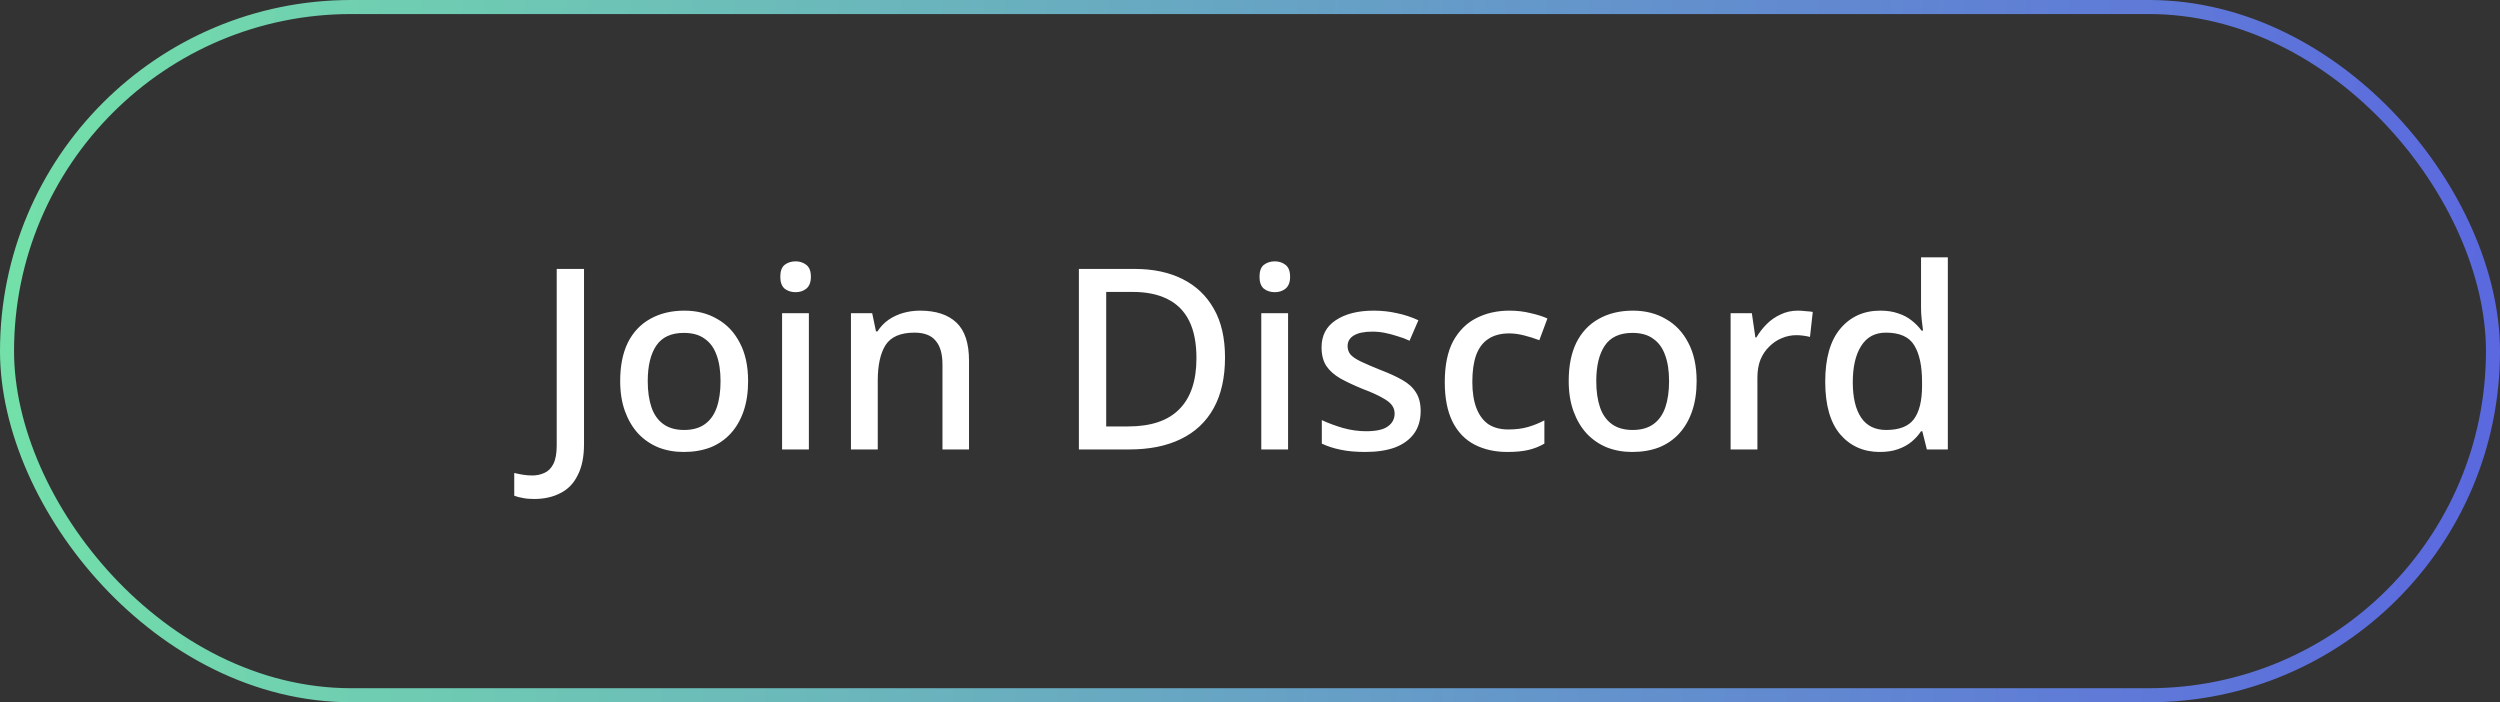
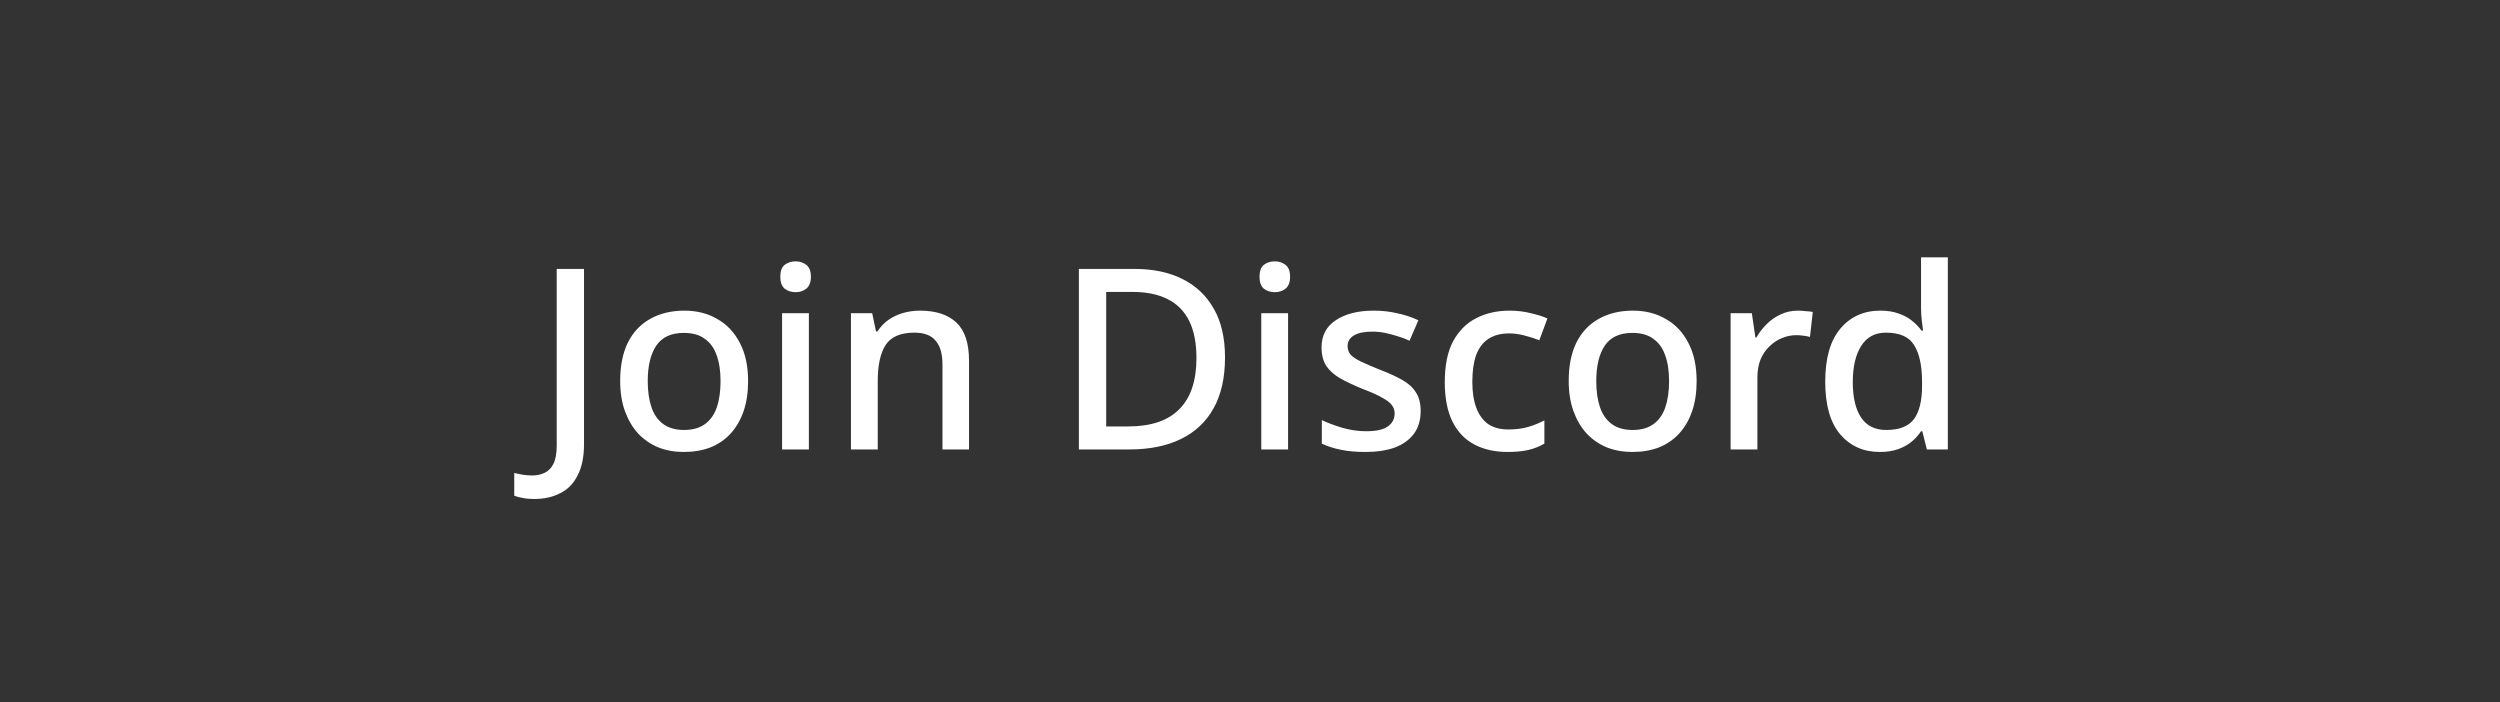
<svg xmlns="http://www.w3.org/2000/svg" width="178" height="50" viewBox="0 0 178 50" fill="none">
  <rect x="0" y="0" width="178" height="50" fill="#333333" stroke="none" />
-   <rect x="0.5" y="0.5" width="177" height="49" rx="24.5" stroke="url(#paint0_linear_11133_13905)" />
  <path d="M38.018 35.528C37.718 35.528 37.454 35.504 37.226 35.456C36.998 35.42 36.794 35.366 36.614 35.294V33.674C36.806 33.722 37.01 33.764 37.226 33.8C37.442 33.836 37.67 33.854 37.91 33.854C38.21 33.854 38.492 33.794 38.756 33.674C39.032 33.554 39.248 33.338 39.404 33.026C39.56 32.714 39.638 32.276 39.638 31.712V19.148H41.582V31.622C41.582 32.522 41.432 33.26 41.132 33.836C40.844 34.424 40.43 34.85 39.89 35.114C39.362 35.39 38.738 35.528 38.018 35.528ZM53.265 27.14C53.265 27.944 53.157 28.658 52.941 29.282C52.725 29.906 52.419 30.434 52.023 30.866C51.627 31.298 51.147 31.628 50.583 31.856C50.019 32.072 49.383 32.18 48.675 32.18C48.027 32.18 47.427 32.072 46.875 31.856C46.323 31.628 45.843 31.298 45.435 30.866C45.039 30.434 44.727 29.906 44.499 29.282C44.271 28.658 44.157 27.938 44.157 27.122C44.157 26.054 44.337 25.148 44.697 24.404C45.069 23.66 45.597 23.096 46.281 22.712C46.977 22.316 47.793 22.118 48.729 22.118C49.617 22.118 50.397 22.316 51.069 22.712C51.753 23.096 52.287 23.66 52.671 24.404C53.067 25.148 53.265 26.06 53.265 27.14ZM46.119 27.14C46.119 27.86 46.209 28.484 46.389 29.012C46.569 29.528 46.851 29.924 47.235 30.2C47.619 30.476 48.111 30.614 48.711 30.614C49.311 30.614 49.803 30.476 50.187 30.2C50.571 29.924 50.853 29.528 51.033 29.012C51.213 28.484 51.303 27.86 51.303 27.14C51.303 26.396 51.207 25.772 51.015 25.268C50.835 24.764 50.553 24.38 50.169 24.116C49.797 23.84 49.305 23.702 48.693 23.702C47.793 23.702 47.139 24.002 46.731 24.602C46.323 25.202 46.119 26.048 46.119 27.14ZM57.592 22.298V32H55.684V22.298H57.592ZM56.656 18.608C56.944 18.608 57.196 18.692 57.411 18.86C57.627 19.028 57.736 19.31 57.736 19.706C57.736 20.09 57.627 20.372 57.411 20.552C57.196 20.72 56.944 20.804 56.656 20.804C56.343 20.804 56.08 20.72 55.864 20.552C55.66 20.372 55.557 20.09 55.557 19.706C55.557 19.31 55.66 19.028 55.864 18.86C56.08 18.692 56.343 18.608 56.656 18.608ZM65.502 22.118C66.63 22.118 67.494 22.4 68.094 22.964C68.694 23.528 68.994 24.434 68.994 25.682V32H67.104V25.952C67.104 25.196 66.942 24.632 66.618 24.26C66.306 23.876 65.802 23.684 65.106 23.684C64.122 23.684 63.438 23.978 63.054 24.566C62.682 25.154 62.496 26 62.496 27.104V32H60.588V22.298H62.1L62.37 23.594H62.478C62.694 23.258 62.958 22.982 63.27 22.766C63.582 22.55 63.93 22.388 64.314 22.28C64.698 22.172 65.094 22.118 65.502 22.118ZM87.221 25.448C87.221 26.888 86.951 28.094 86.411 29.066C85.871 30.038 85.091 30.77 84.071 31.262C83.063 31.754 81.845 32 80.417 32H76.817V19.148H80.795C82.103 19.148 83.237 19.388 84.197 19.868C85.157 20.348 85.901 21.056 86.429 21.992C86.957 22.916 87.221 24.068 87.221 25.448ZM85.187 25.502C85.187 24.422 85.013 23.534 84.665 22.838C84.317 22.142 83.801 21.626 83.117 21.29C82.445 20.954 81.629 20.786 80.669 20.786H78.761V30.362H80.327C81.947 30.362 83.159 29.954 83.963 29.138C84.779 28.322 85.187 27.11 85.187 25.502ZM91.711 22.298V32H89.803V22.298H91.711ZM90.775 18.608C91.063 18.608 91.315 18.692 91.531 18.86C91.747 19.028 91.855 19.31 91.855 19.706C91.855 20.09 91.747 20.372 91.531 20.552C91.315 20.72 91.063 20.804 90.775 20.804C90.463 20.804 90.199 20.72 89.983 20.552C89.779 20.372 89.677 20.09 89.677 19.706C89.677 19.31 89.779 19.028 89.983 18.86C90.199 18.692 90.463 18.608 90.775 18.608ZM101.151 29.264C101.151 29.9 100.995 30.434 100.683 30.866C100.371 31.298 99.921 31.628 99.333 31.856C98.745 32.072 98.037 32.18 97.209 32.18C96.525 32.18 95.937 32.126 95.445 32.018C94.965 31.922 94.521 31.778 94.113 31.586V29.912C94.545 30.116 95.043 30.302 95.607 30.47C96.171 30.626 96.723 30.704 97.263 30.704C97.983 30.704 98.499 30.59 98.811 30.362C99.135 30.134 99.297 29.828 99.297 29.444C99.297 29.228 99.237 29.036 99.117 28.868C98.997 28.688 98.769 28.508 98.433 28.328C98.109 28.136 97.629 27.92 96.993 27.68C96.381 27.428 95.859 27.182 95.427 26.942C94.995 26.69 94.665 26.396 94.437 26.06C94.209 25.712 94.095 25.268 94.095 24.728C94.095 23.888 94.431 23.246 95.103 22.802C95.787 22.346 96.687 22.118 97.803 22.118C98.391 22.118 98.943 22.178 99.459 22.298C99.987 22.406 100.497 22.574 100.989 22.802L100.359 24.26C100.083 24.128 99.795 24.02 99.495 23.936C99.207 23.84 98.913 23.762 98.613 23.702C98.325 23.642 98.025 23.612 97.713 23.612C97.137 23.612 96.699 23.702 96.399 23.882C96.099 24.062 95.949 24.314 95.949 24.638C95.949 24.866 96.015 25.064 96.147 25.232C96.291 25.4 96.537 25.568 96.885 25.736C97.233 25.904 97.707 26.108 98.307 26.348C98.907 26.576 99.417 26.81 99.837 27.05C100.269 27.29 100.593 27.584 100.809 27.932C101.037 28.28 101.151 28.724 101.151 29.264ZM107.332 32.18C106.444 32.18 105.664 32.006 104.992 31.658C104.32 31.31 103.798 30.77 103.426 30.038C103.054 29.294 102.868 28.352 102.868 27.212C102.868 26.012 103.066 25.04 103.462 24.296C103.87 23.552 104.416 23.006 105.1 22.658C105.796 22.298 106.588 22.118 107.476 22.118C108.016 22.118 108.52 22.178 108.988 22.298C109.468 22.406 109.864 22.532 110.176 22.676L109.6 24.224C109.264 24.092 108.904 23.978 108.52 23.882C108.148 23.786 107.794 23.738 107.458 23.738C106.858 23.738 106.36 23.87 105.964 24.134C105.58 24.386 105.292 24.77 105.1 25.286C104.92 25.79 104.83 26.426 104.83 27.194C104.83 27.926 104.926 28.544 105.118 29.048C105.31 29.552 105.592 29.936 105.964 30.2C106.348 30.452 106.822 30.578 107.386 30.578C107.926 30.578 108.4 30.518 108.808 30.398C109.216 30.278 109.6 30.122 109.96 29.93V31.586C109.612 31.79 109.234 31.94 108.826 32.036C108.418 32.132 107.92 32.18 107.332 32.18ZM120.8 27.14C120.8 27.944 120.692 28.658 120.476 29.282C120.26 29.906 119.954 30.434 119.558 30.866C119.162 31.298 118.682 31.628 118.118 31.856C117.554 32.072 116.918 32.18 116.21 32.18C115.562 32.18 114.962 32.072 114.41 31.856C113.858 31.628 113.378 31.298 112.97 30.866C112.574 30.434 112.262 29.906 112.034 29.282C111.806 28.658 111.692 27.938 111.692 27.122C111.692 26.054 111.872 25.148 112.232 24.404C112.604 23.66 113.132 23.096 113.816 22.712C114.512 22.316 115.328 22.118 116.264 22.118C117.152 22.118 117.932 22.316 118.604 22.712C119.288 23.096 119.822 23.66 120.206 24.404C120.602 25.148 120.8 26.06 120.8 27.14ZM113.654 27.14C113.654 27.86 113.744 28.484 113.924 29.012C114.104 29.528 114.386 29.924 114.77 30.2C115.154 30.476 115.646 30.614 116.246 30.614C116.846 30.614 117.338 30.476 117.722 30.2C118.106 29.924 118.388 29.528 118.568 29.012C118.748 28.484 118.838 27.86 118.838 27.14C118.838 26.396 118.742 25.772 118.55 25.268C118.37 24.764 118.088 24.38 117.704 24.116C117.332 23.84 116.84 23.702 116.228 23.702C115.328 23.702 114.674 24.002 114.266 24.602C113.858 25.202 113.654 26.048 113.654 27.14ZM128.007 22.118C128.175 22.118 128.361 22.13 128.565 22.154C128.769 22.166 128.937 22.184 129.069 22.208L128.871 23.99C128.739 23.954 128.583 23.924 128.403 23.9C128.223 23.876 128.055 23.864 127.899 23.864C127.539 23.864 127.191 23.936 126.855 24.08C126.531 24.212 126.237 24.41 125.973 24.674C125.709 24.926 125.499 25.238 125.343 25.61C125.199 25.982 125.127 26.408 125.127 26.888V32H123.219V22.298H124.731L124.983 24.026H125.055C125.259 23.678 125.505 23.36 125.793 23.072C126.081 22.784 126.411 22.556 126.783 22.388C127.155 22.208 127.563 22.118 128.007 22.118ZM133.844 32.18C132.68 32.18 131.738 31.76 131.018 30.92C130.31 30.08 129.956 28.832 129.956 27.176C129.956 25.508 130.316 24.248 131.036 23.396C131.756 22.544 132.704 22.118 133.88 22.118C134.372 22.118 134.798 22.184 135.158 22.316C135.53 22.436 135.848 22.604 136.112 22.82C136.388 23.036 136.622 23.276 136.814 23.54H136.922C136.898 23.372 136.868 23.132 136.832 22.82C136.796 22.496 136.778 22.208 136.778 21.956V18.32H138.686V32H137.192L136.868 30.704H136.778C136.598 30.98 136.37 31.232 136.094 31.46C135.83 31.676 135.512 31.85 135.14 31.982C134.768 32.114 134.336 32.18 133.844 32.18ZM134.294 30.614C135.23 30.614 135.89 30.356 136.274 29.84C136.658 29.312 136.85 28.526 136.85 27.482V27.194C136.85 26.054 136.664 25.184 136.292 24.584C135.932 23.984 135.26 23.684 134.276 23.684C133.496 23.684 132.908 24.002 132.512 24.638C132.116 25.262 131.918 26.12 131.918 27.212C131.918 28.304 132.116 29.144 132.512 29.732C132.908 30.32 133.502 30.614 134.294 30.614Z" fill="white" />
  <defs>
    <linearGradient id="paint0_linear_11133_13905" x1="1" y1="1" x2="178.808" y2="9.049" gradientUnits="userSpaceOnUse">
      <stop stop-color="#73E0A9" />
      <stop offset="1" stop-color="#5B68DF" />
    </linearGradient>
  </defs>
</svg>